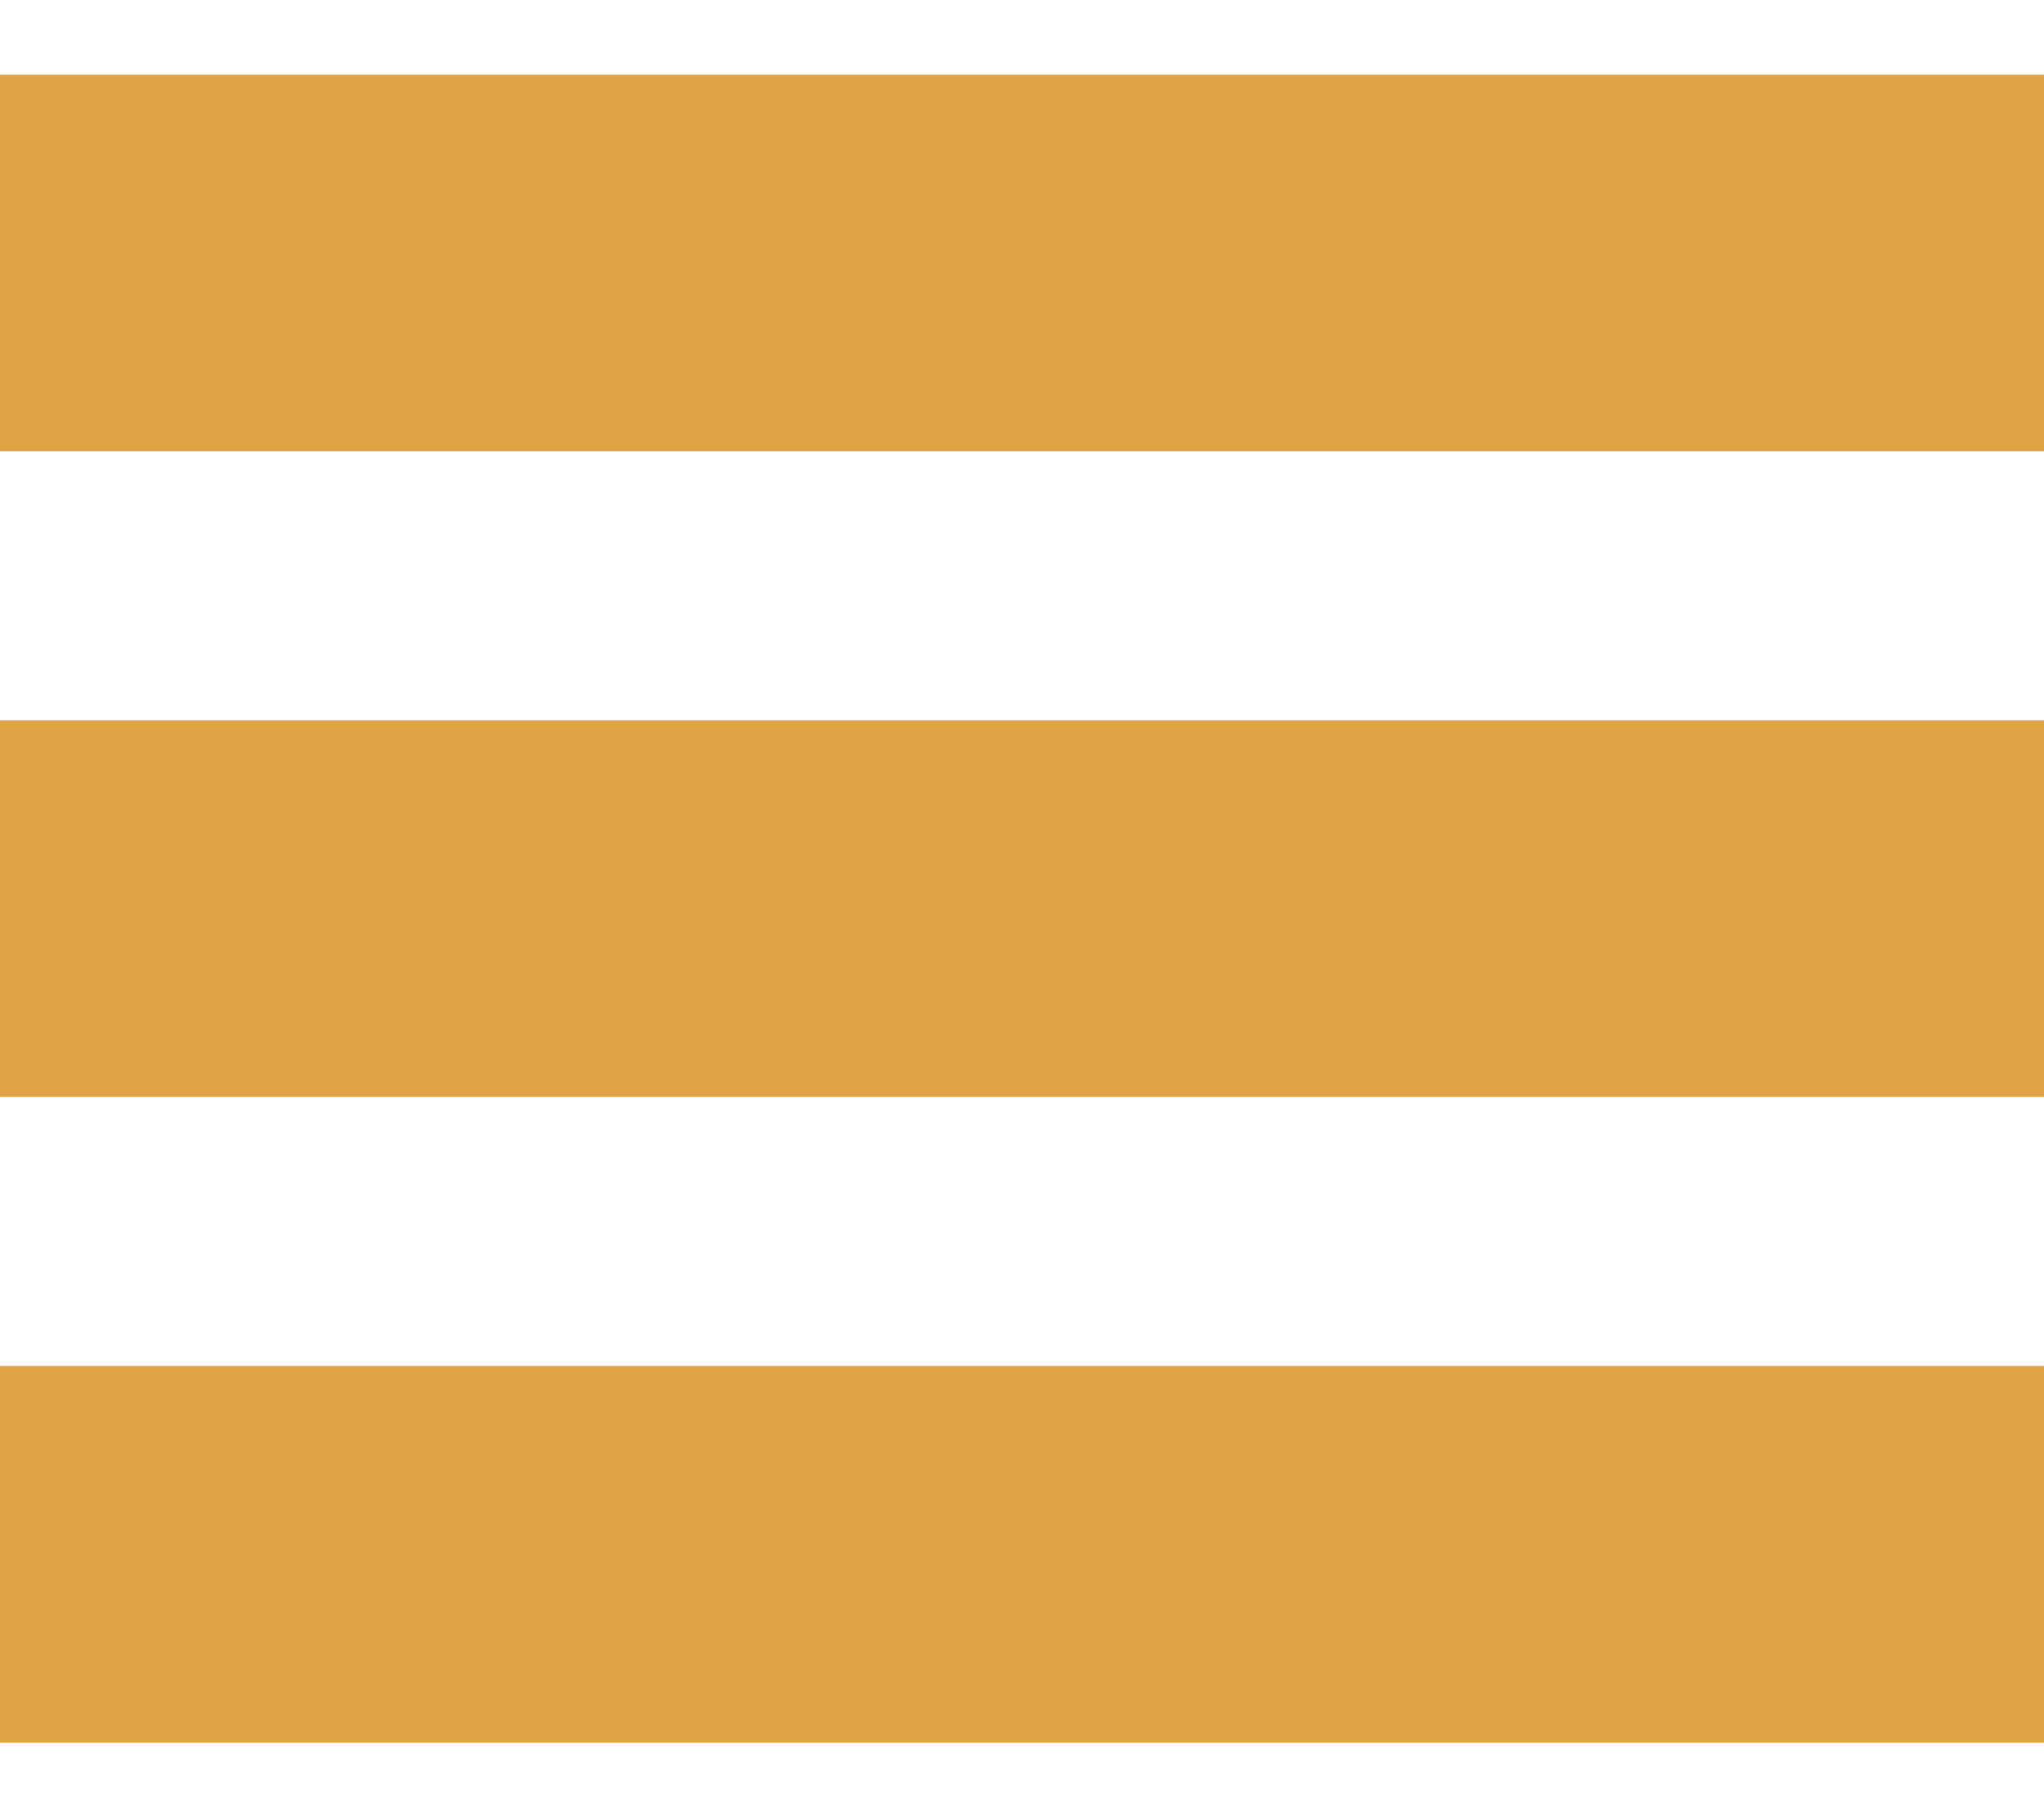
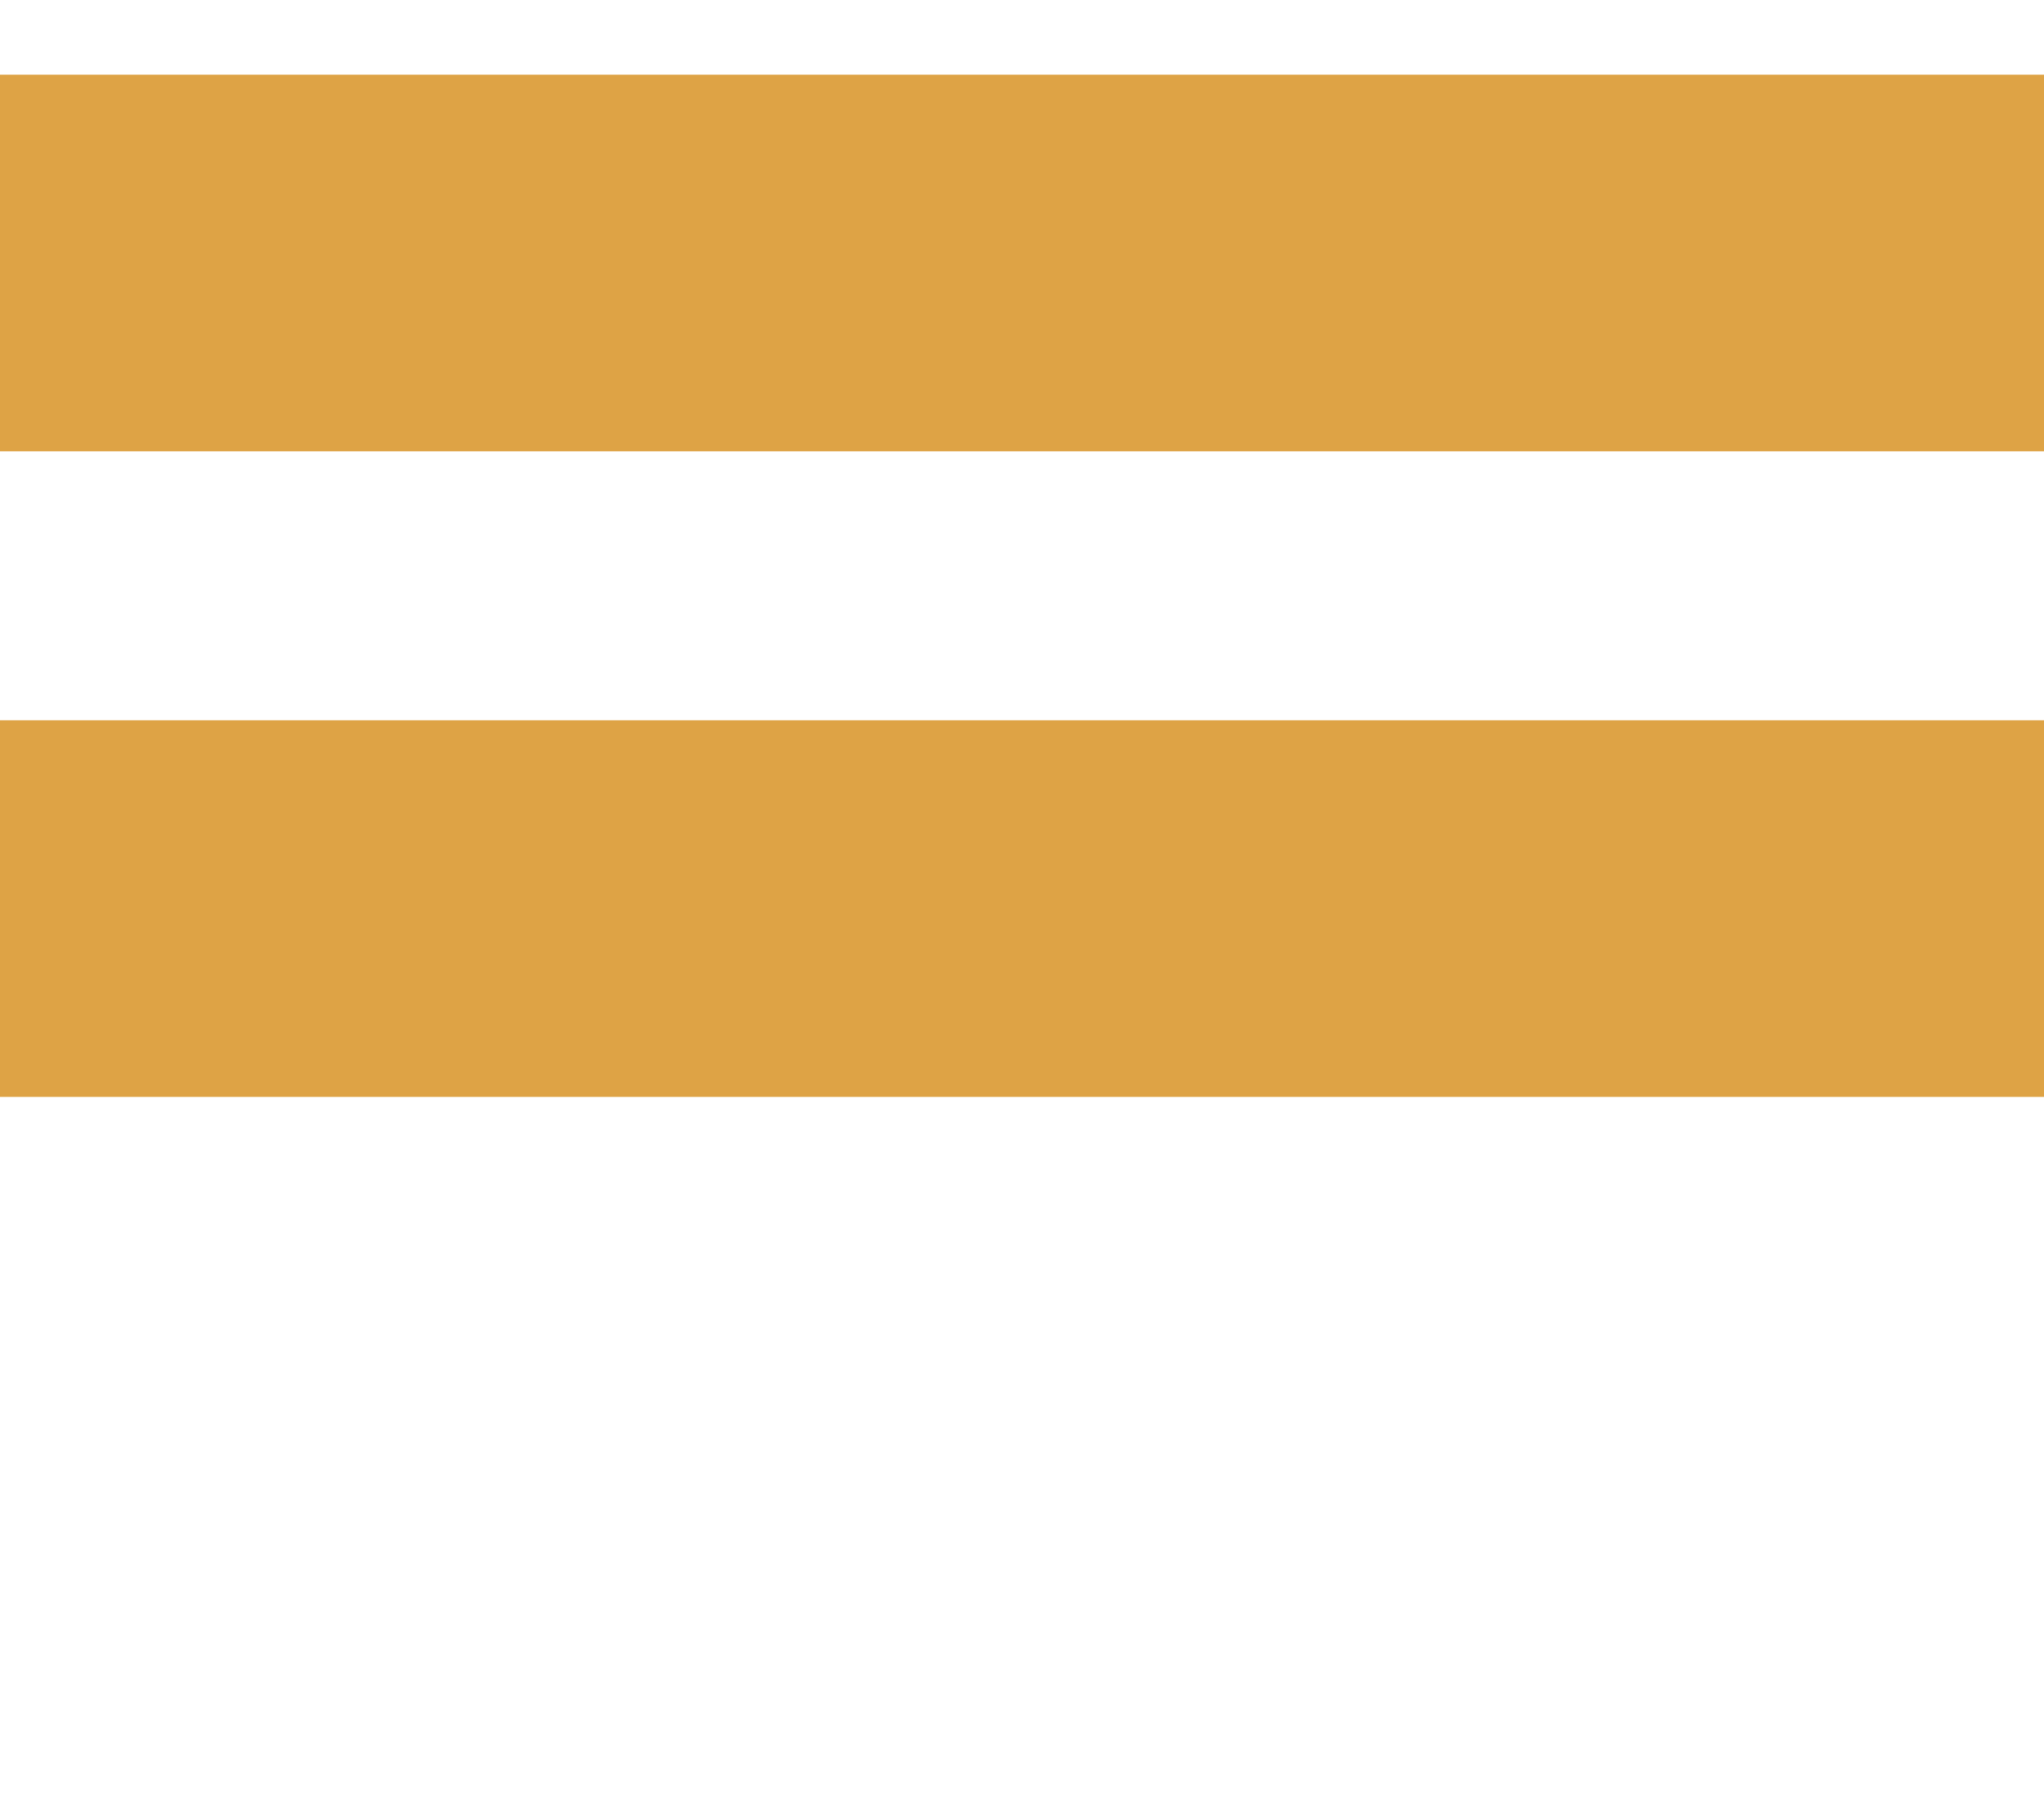
<svg xmlns="http://www.w3.org/2000/svg" width="27" height="24" viewBox="0 0 27 24" fill="none">
  <rect y="0.987" width="27" height="4.974" fill="#DEA345" />
  <rect y="9.513" width="27" height="4.974" fill="#DEA345" />
-   <rect y="18.04" width="27" height="4.974" fill="#DEA345" />
</svg>